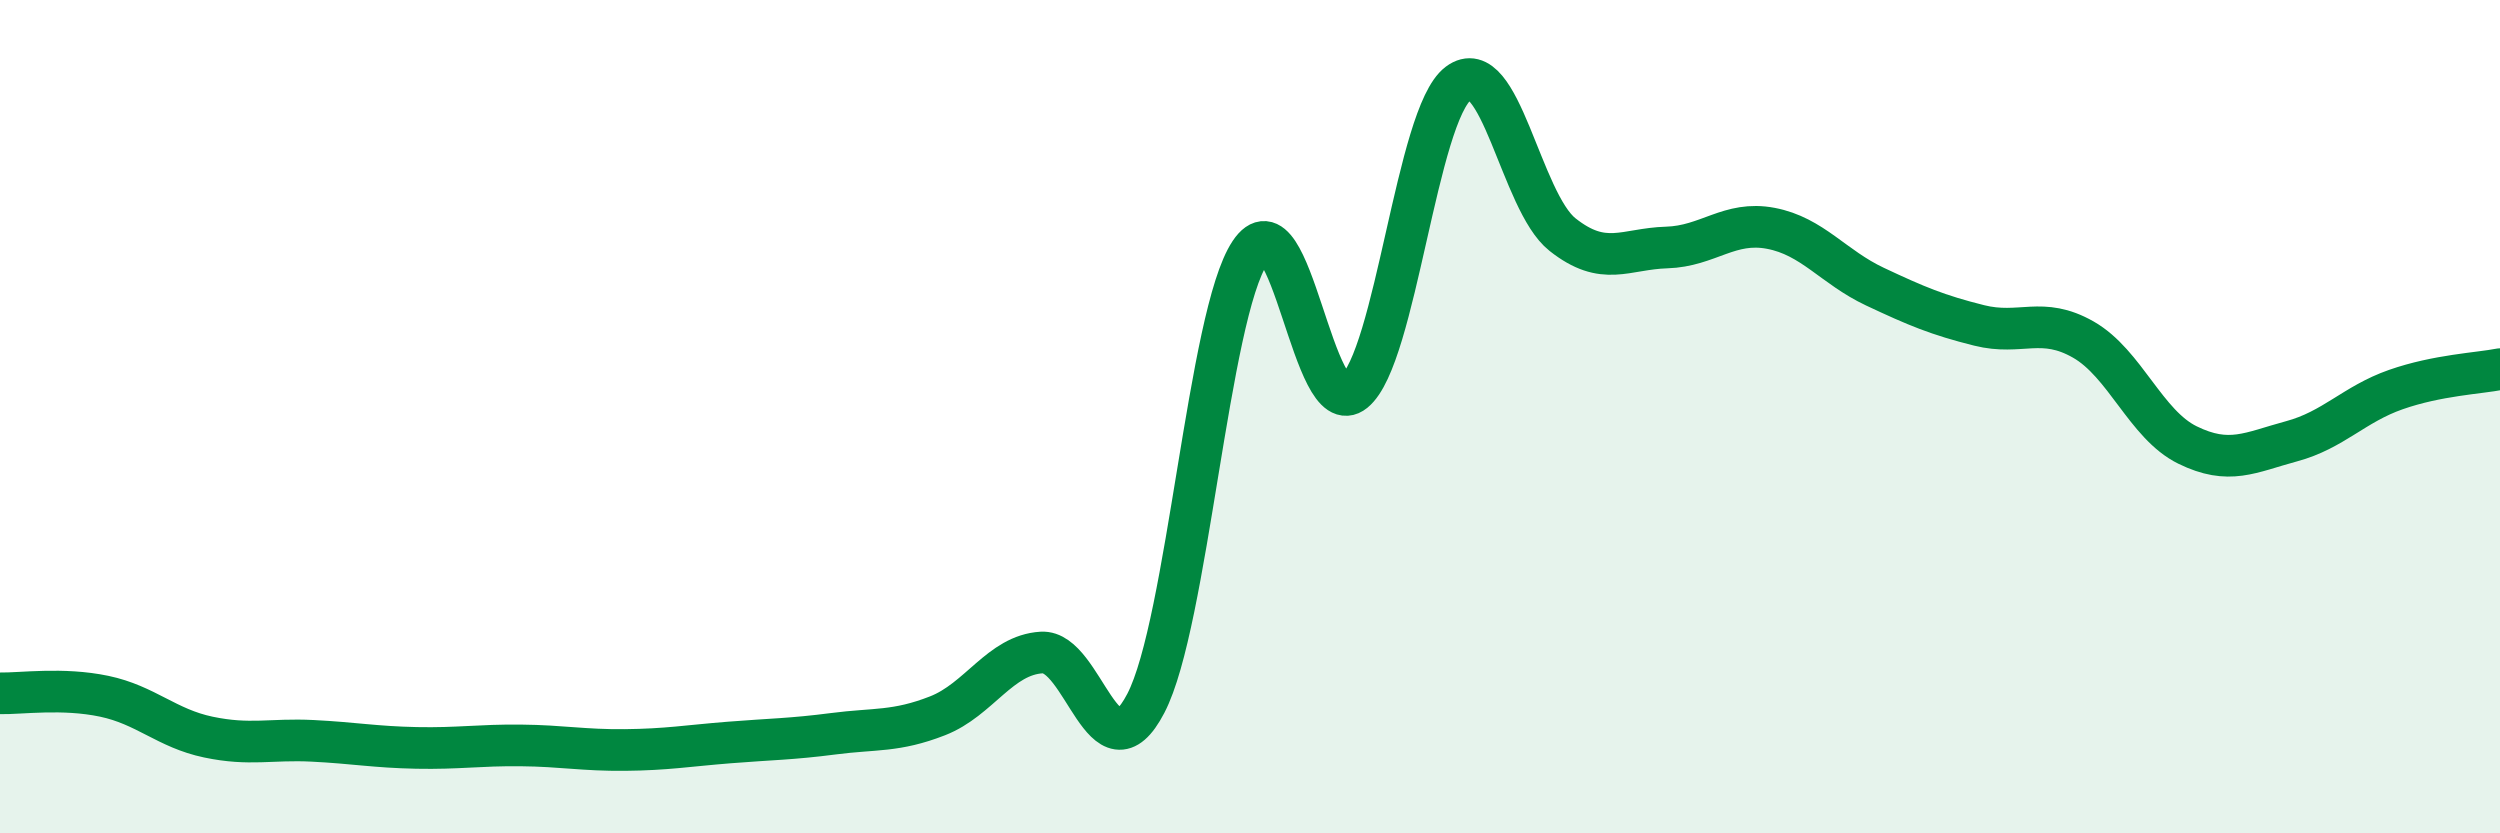
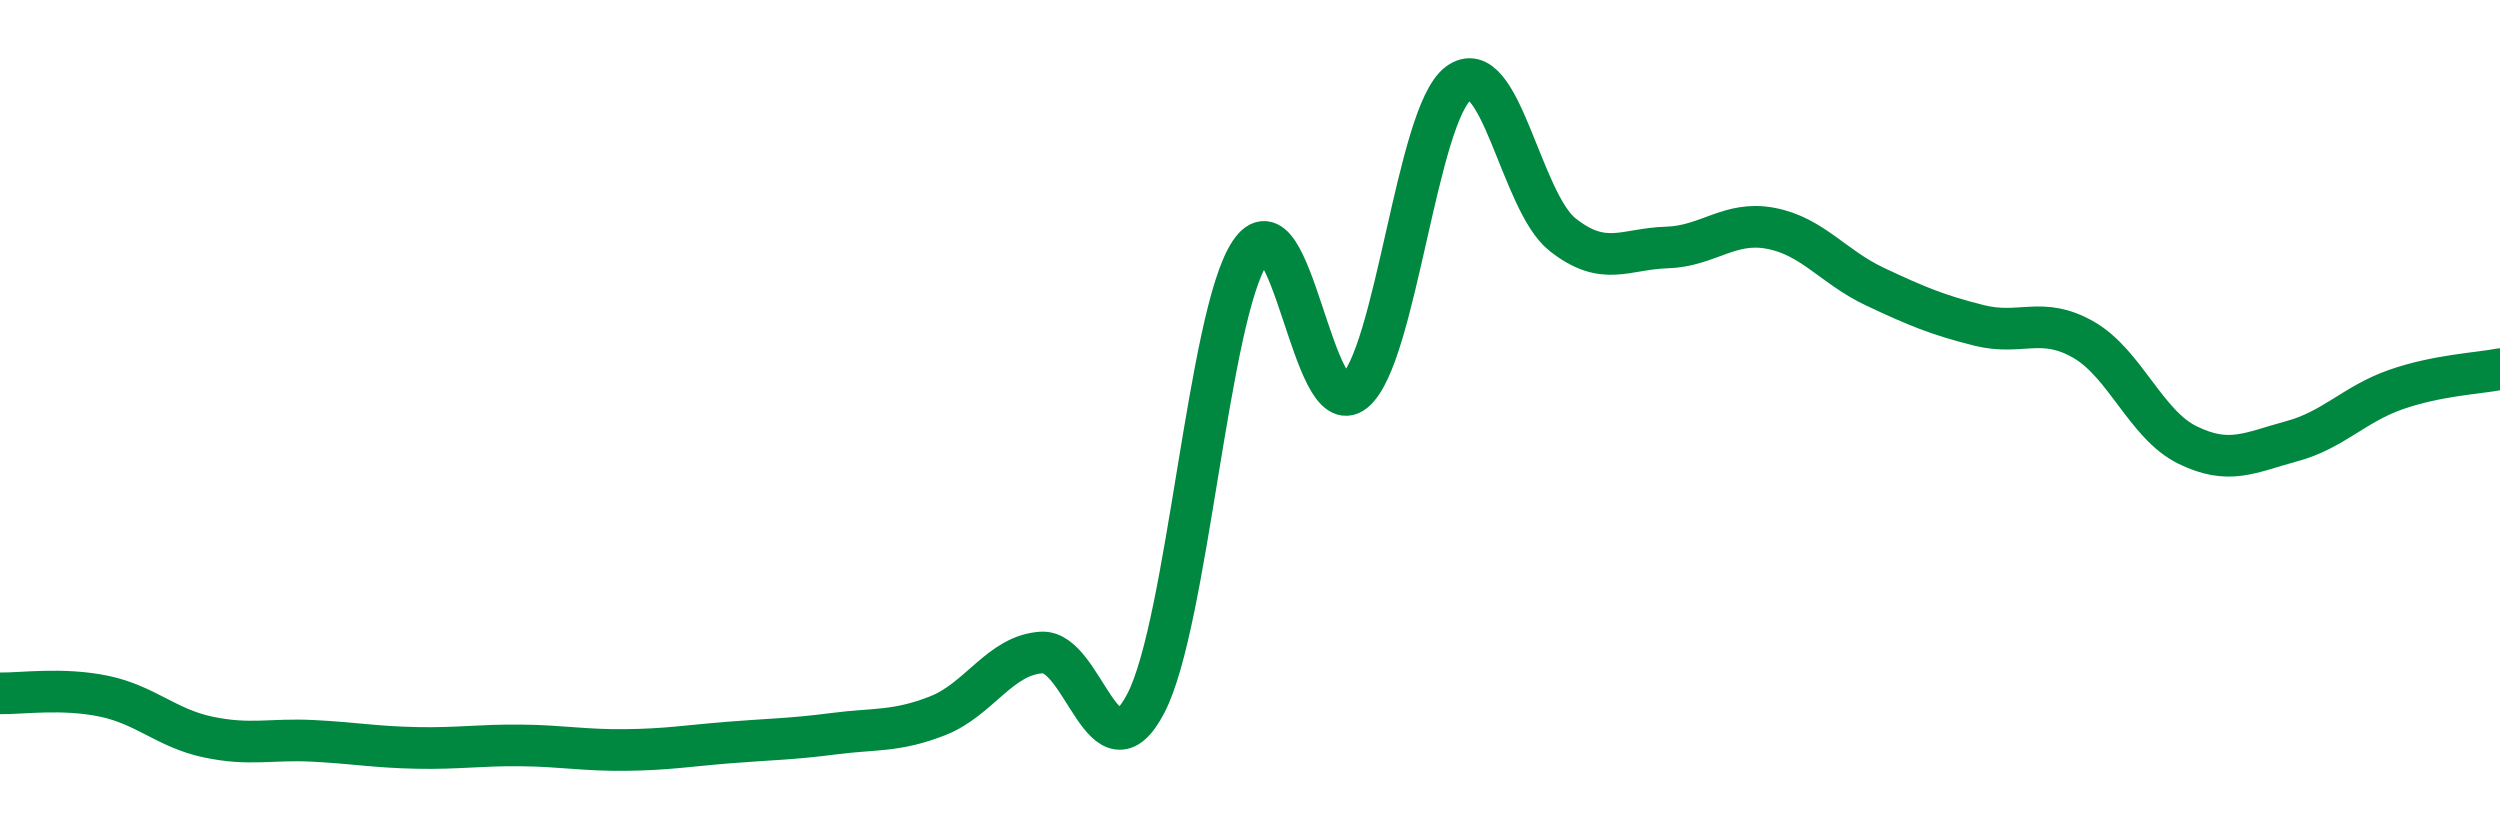
<svg xmlns="http://www.w3.org/2000/svg" width="60" height="20" viewBox="0 0 60 20">
-   <path d="M 0,16.64 C 0.5,16.65 1.5,16.5 2.5,16.71 C 3.5,16.92 4,17.48 5,17.69 C 6,17.9 6.5,17.73 7.5,17.78 C 8.5,17.83 9,17.93 10,17.95 C 11,17.97 11.5,17.88 12.5,17.89 C 13.5,17.9 14,18.01 15,18 C 16,17.99 16.5,17.9 17.5,17.82 C 18.5,17.74 19,17.74 20,17.61 C 21,17.48 21.5,17.57 22.5,17.18 C 23.5,16.79 24,15.72 25,15.66 C 26,15.6 26.5,18.8 27.5,16.88 C 28.5,14.96 29,7.56 30,6.06 C 31,4.56 31.5,10.21 32.5,9.4 C 33.5,8.59 34,2.75 35,2 C 36,1.25 36.5,4.84 37.5,5.63 C 38.5,6.42 39,5.97 40,5.94 C 41,5.91 41.5,5.29 42.5,5.48 C 43.5,5.67 44,6.41 45,6.88 C 46,7.35 46.5,7.56 47.5,7.81 C 48.5,8.06 49,7.58 50,8.15 C 51,8.72 51.5,10.19 52.5,10.68 C 53.5,11.17 54,10.86 55,10.59 C 56,10.32 56.5,9.7 57.5,9.35 C 58.5,9 59.5,8.96 60,8.86L60 20L0 20Z" fill="#008740" opacity="0.1" stroke-linecap="round" stroke-linejoin="round" />
  <path d="M 0,16.64 C 0.5,16.65 1.5,16.5 2.5,16.71 C 3.5,16.92 4,17.48 5,17.69 C 6,17.9 6.5,17.73 7.5,17.78 C 8.5,17.83 9,17.93 10,17.95 C 11,17.97 11.5,17.88 12.5,17.89 C 13.5,17.9 14,18.01 15,18 C 16,17.99 16.5,17.9 17.5,17.82 C 18.5,17.74 19,17.74 20,17.61 C 21,17.48 21.5,17.57 22.5,17.18 C 23.5,16.79 24,15.72 25,15.66 C 26,15.6 26.5,18.8 27.5,16.88 C 28.5,14.96 29,7.56 30,6.06 C 31,4.56 31.5,10.21 32.5,9.4 C 33.5,8.59 34,2.75 35,2 C 36,1.25 36.5,4.84 37.5,5.63 C 38.5,6.42 39,5.97 40,5.94 C 41,5.91 41.5,5.29 42.5,5.48 C 43.5,5.67 44,6.41 45,6.88 C 46,7.35 46.5,7.56 47.5,7.81 C 48.5,8.06 49,7.58 50,8.15 C 51,8.72 51.5,10.19 52.5,10.68 C 53.5,11.17 54,10.86 55,10.59 C 56,10.32 56.5,9.7 57.5,9.35 C 58.5,9 59.5,8.96 60,8.86" stroke="#008740" stroke-width="1" fill="none" stroke-linecap="round" stroke-linejoin="round" />
</svg>